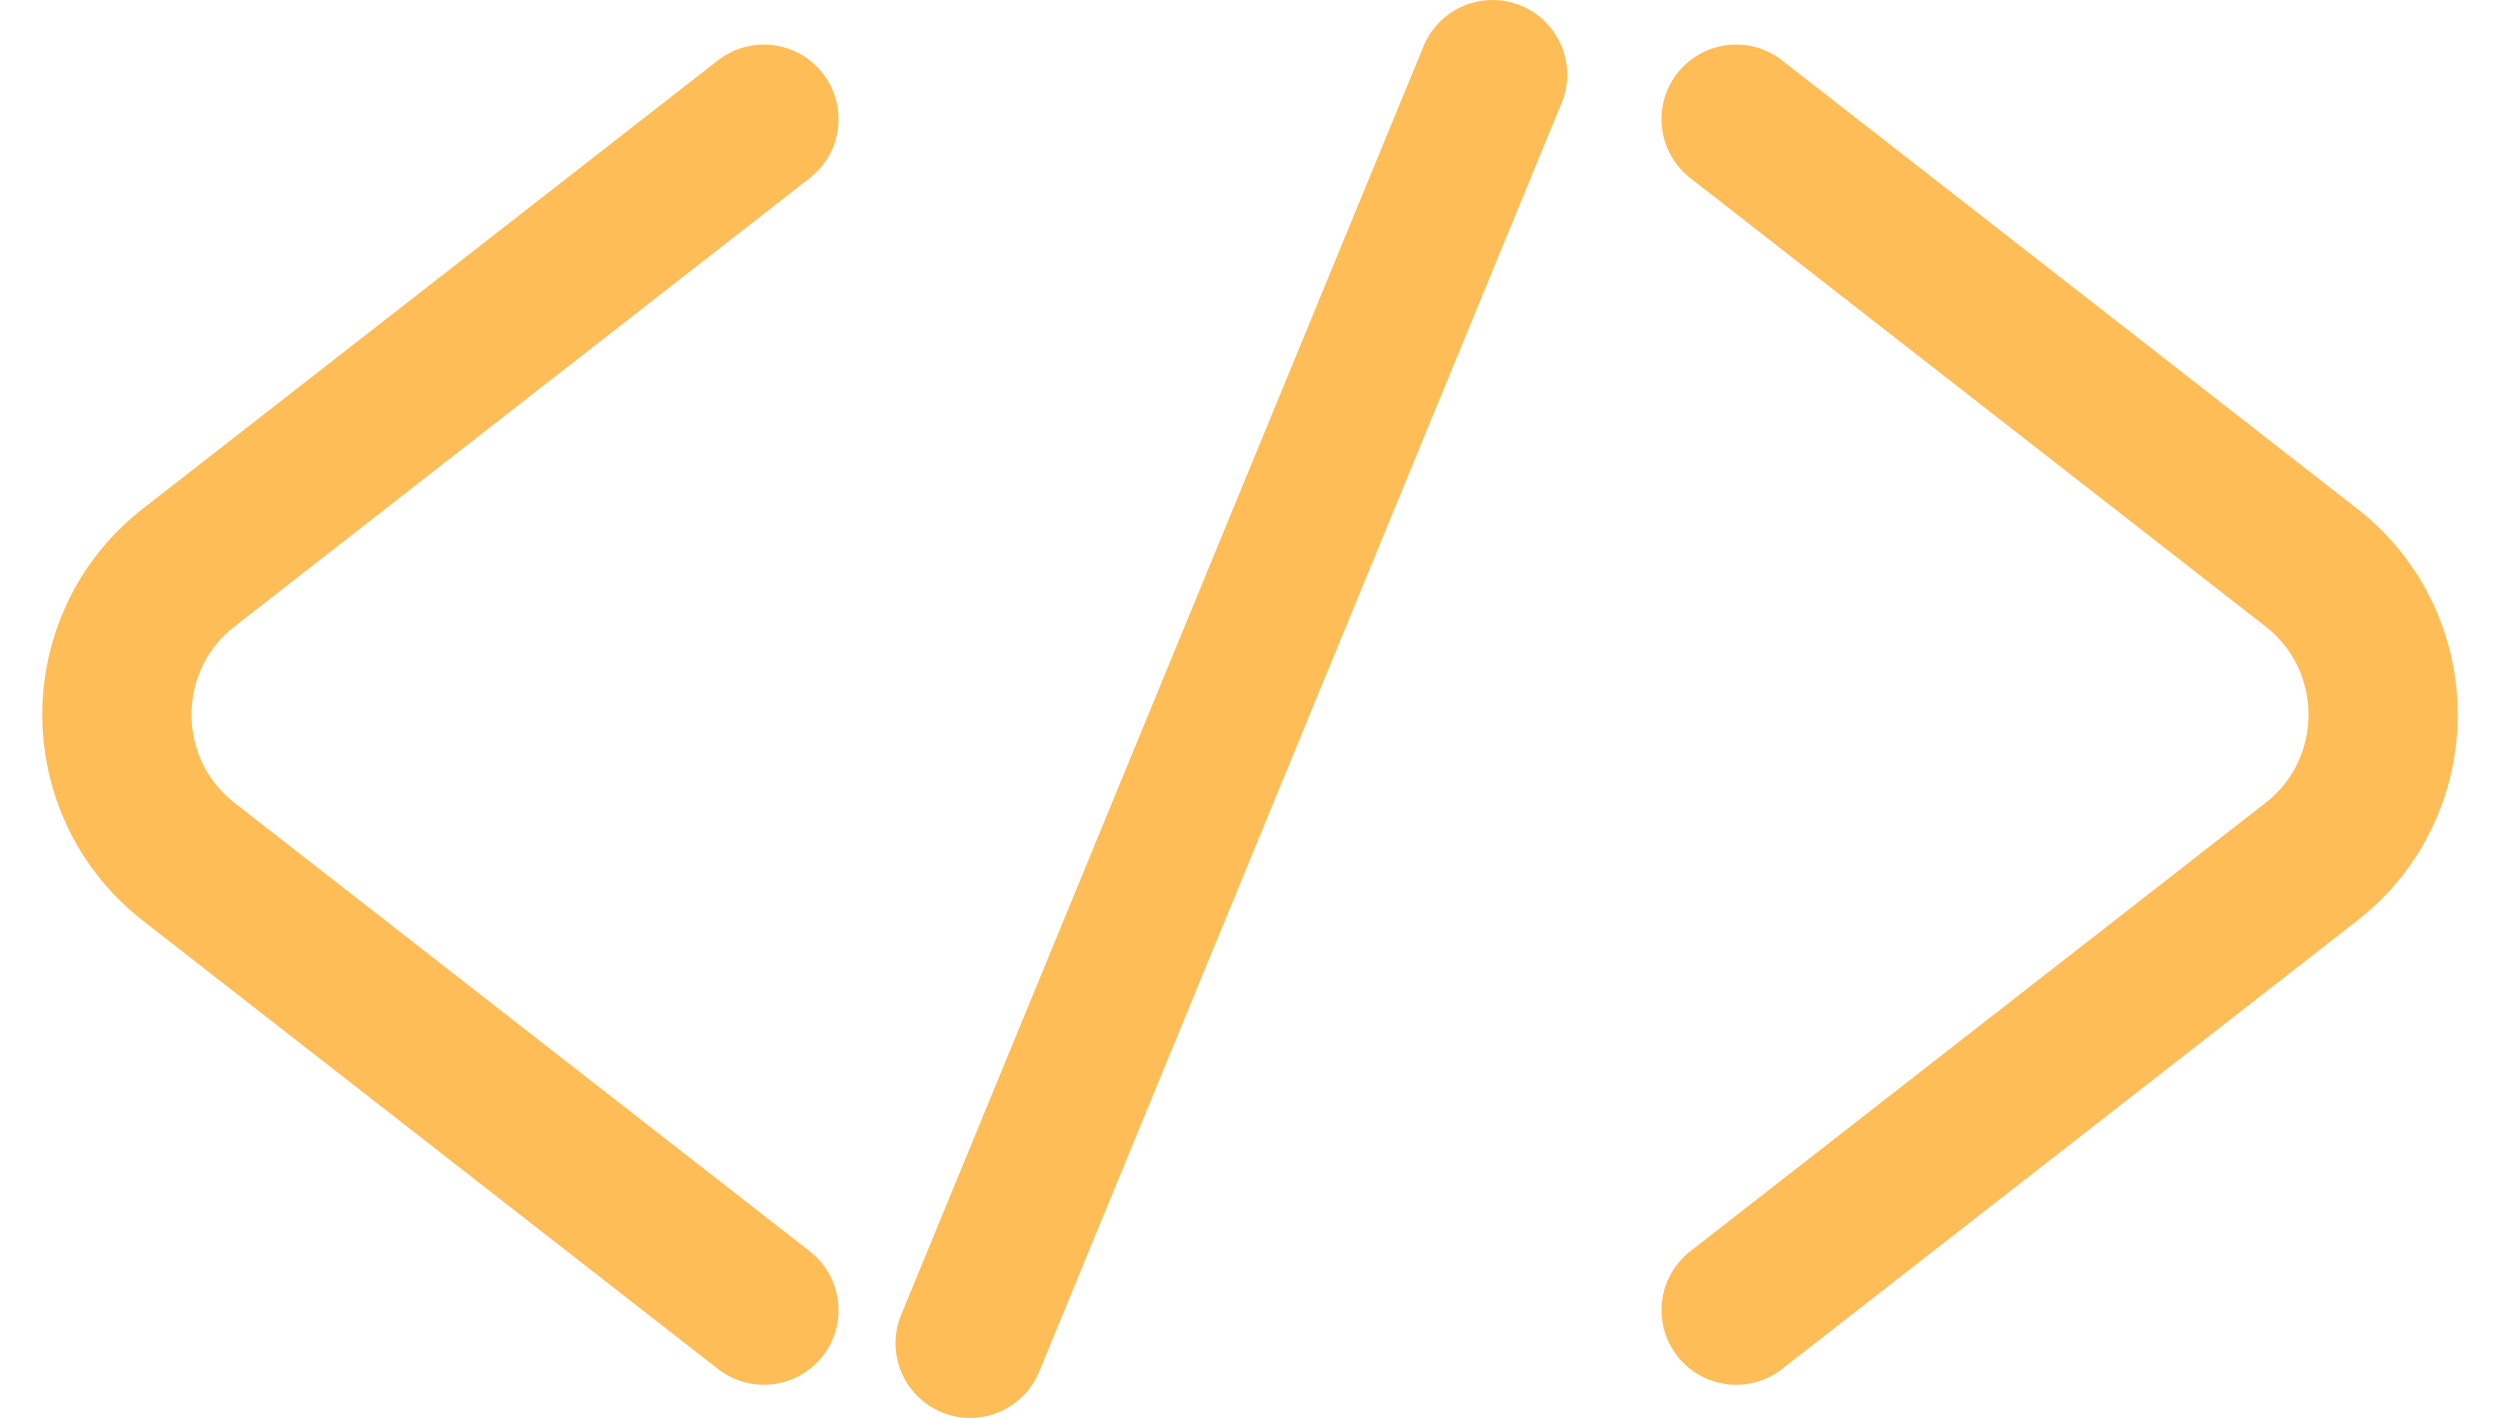
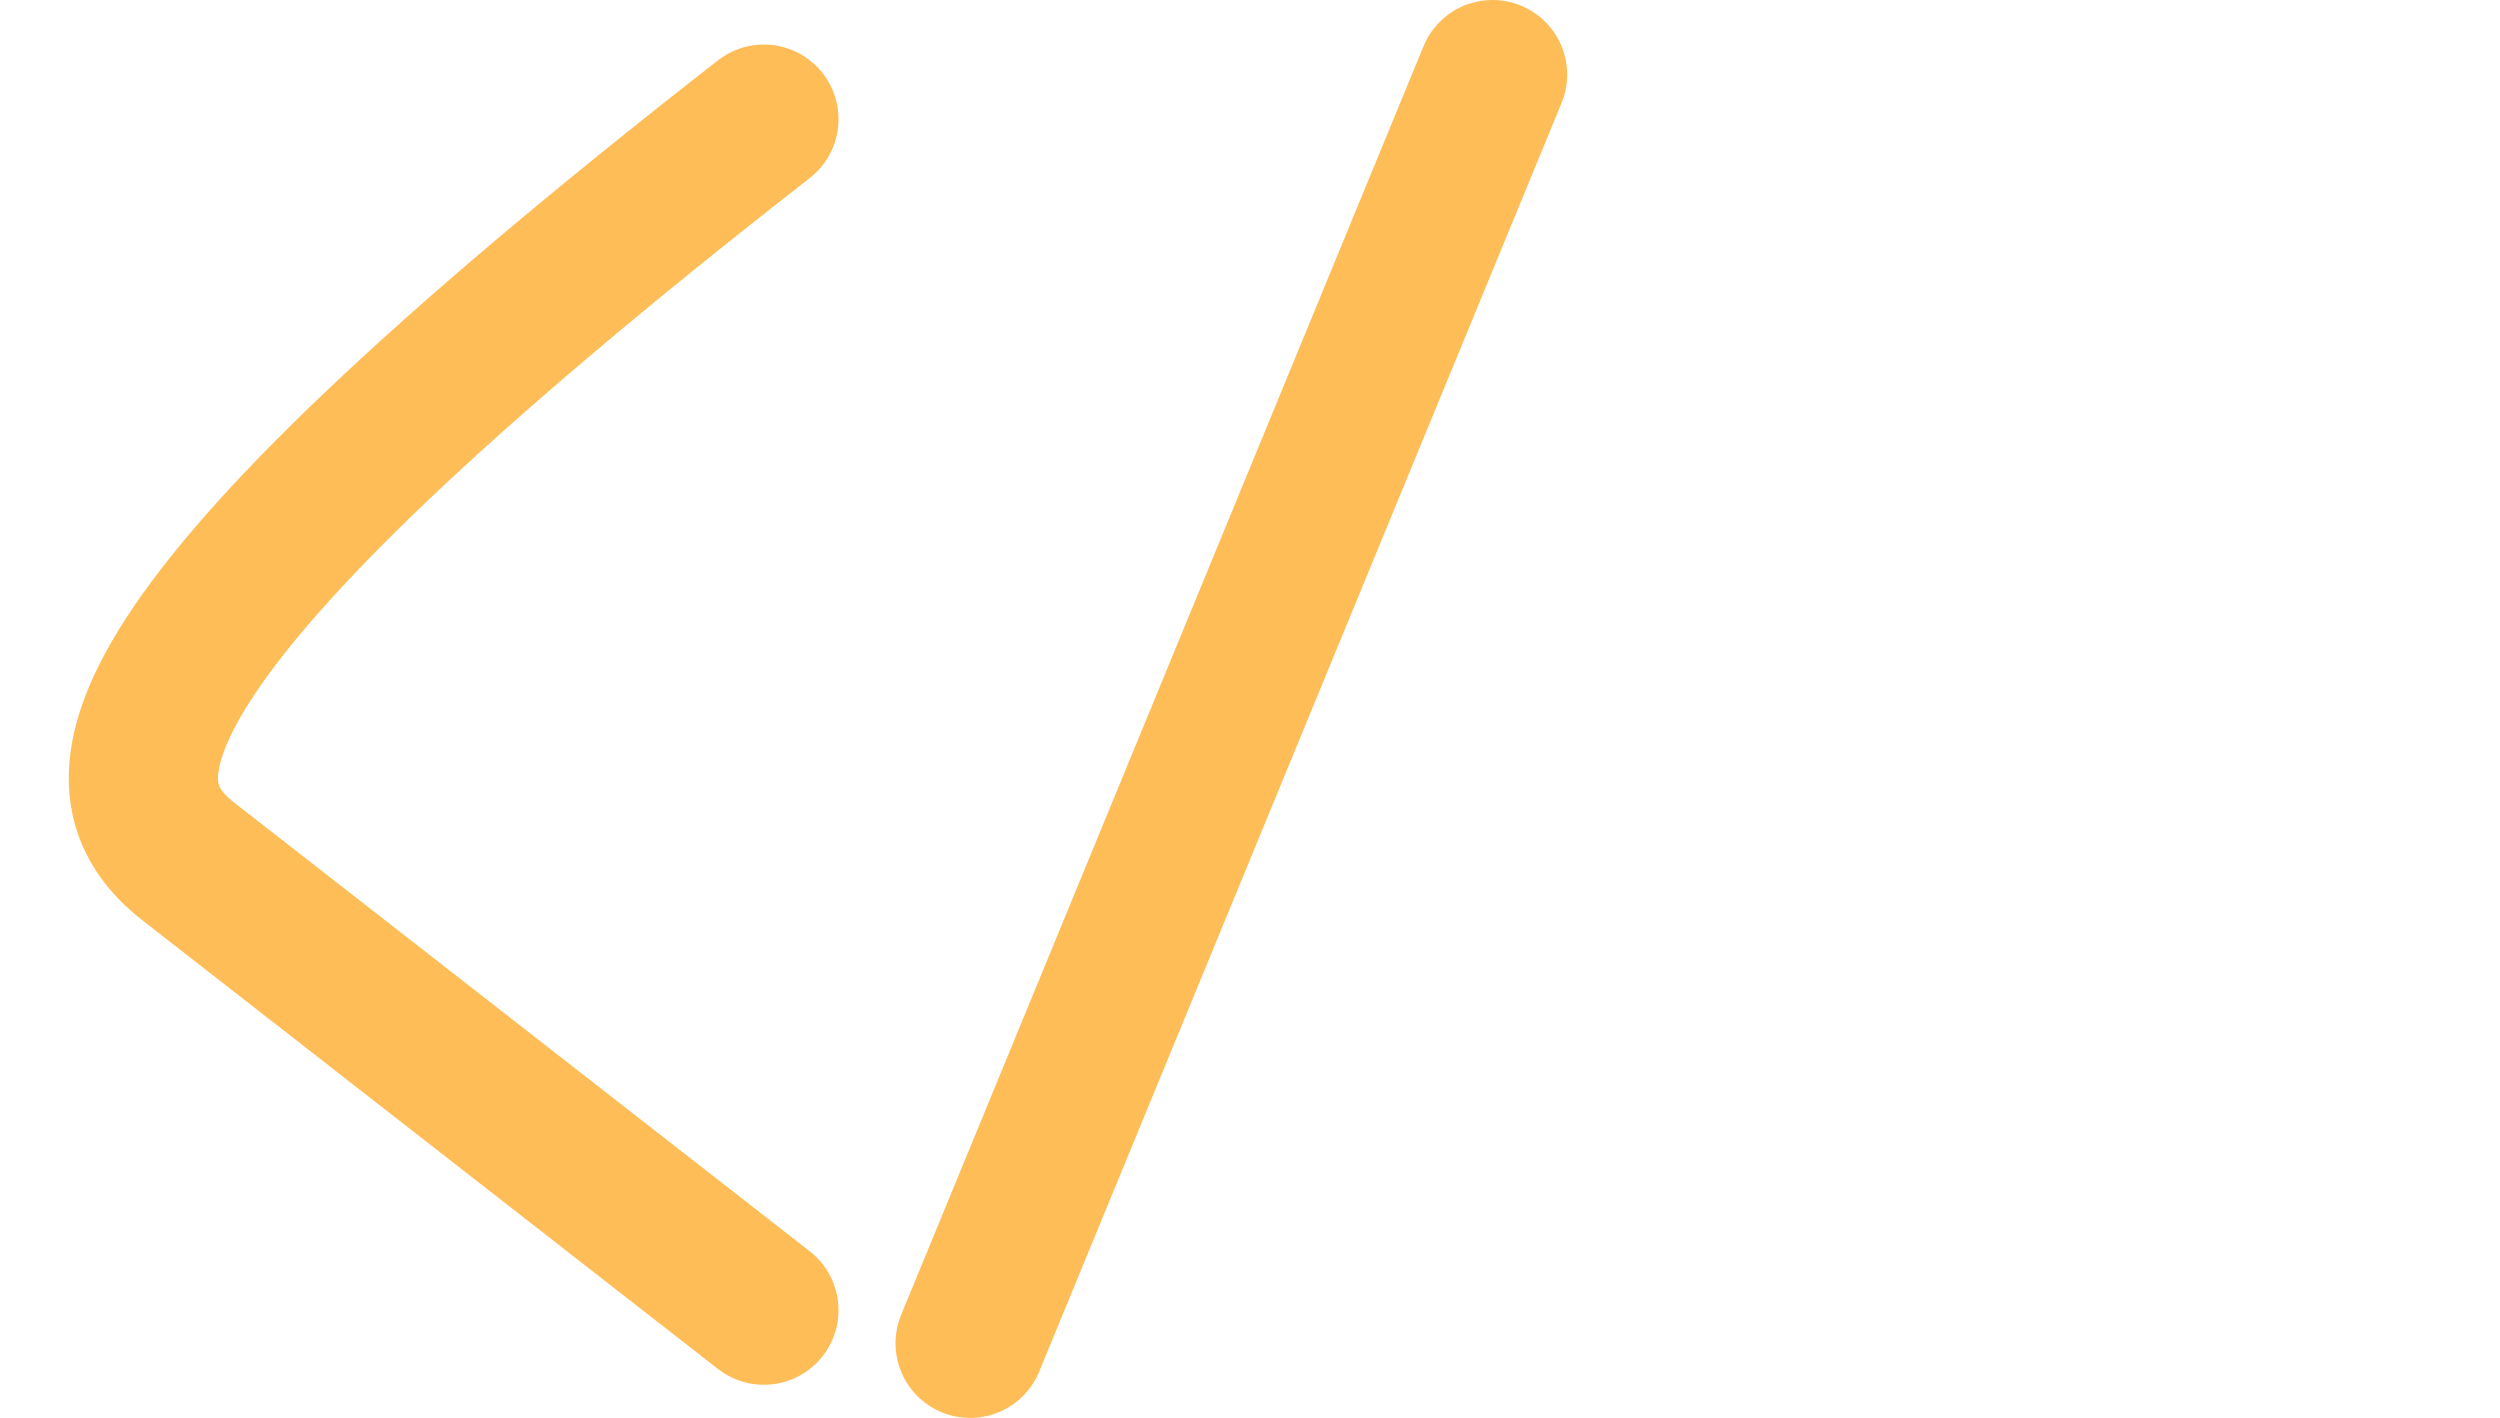
<svg xmlns="http://www.w3.org/2000/svg" width="67" height="38" viewBox="0 0 67 38" fill="none">
-   <path d="M20.472 3.194L5.058 15.21C2.49 17.212 2.49 21.095 5.058 23.096L20.472 35.112" stroke="#FFBD57" stroke-width="4" stroke-linecap="round" />
-   <path d="M46.528 3.194L61.942 15.21C64.51 17.212 64.51 21.095 61.942 23.096L46.528 35.112" stroke="#FFBD57" stroke-width="4" stroke-linecap="round" />
+   <path d="M20.472 3.194C2.49 17.212 2.49 21.095 5.058 23.096L20.472 35.112" stroke="#FFBD57" stroke-width="4" stroke-linecap="round" />
  <path d="M26 36L40 2" stroke="#FFBD57" stroke-width="4" stroke-linecap="round" />
</svg>